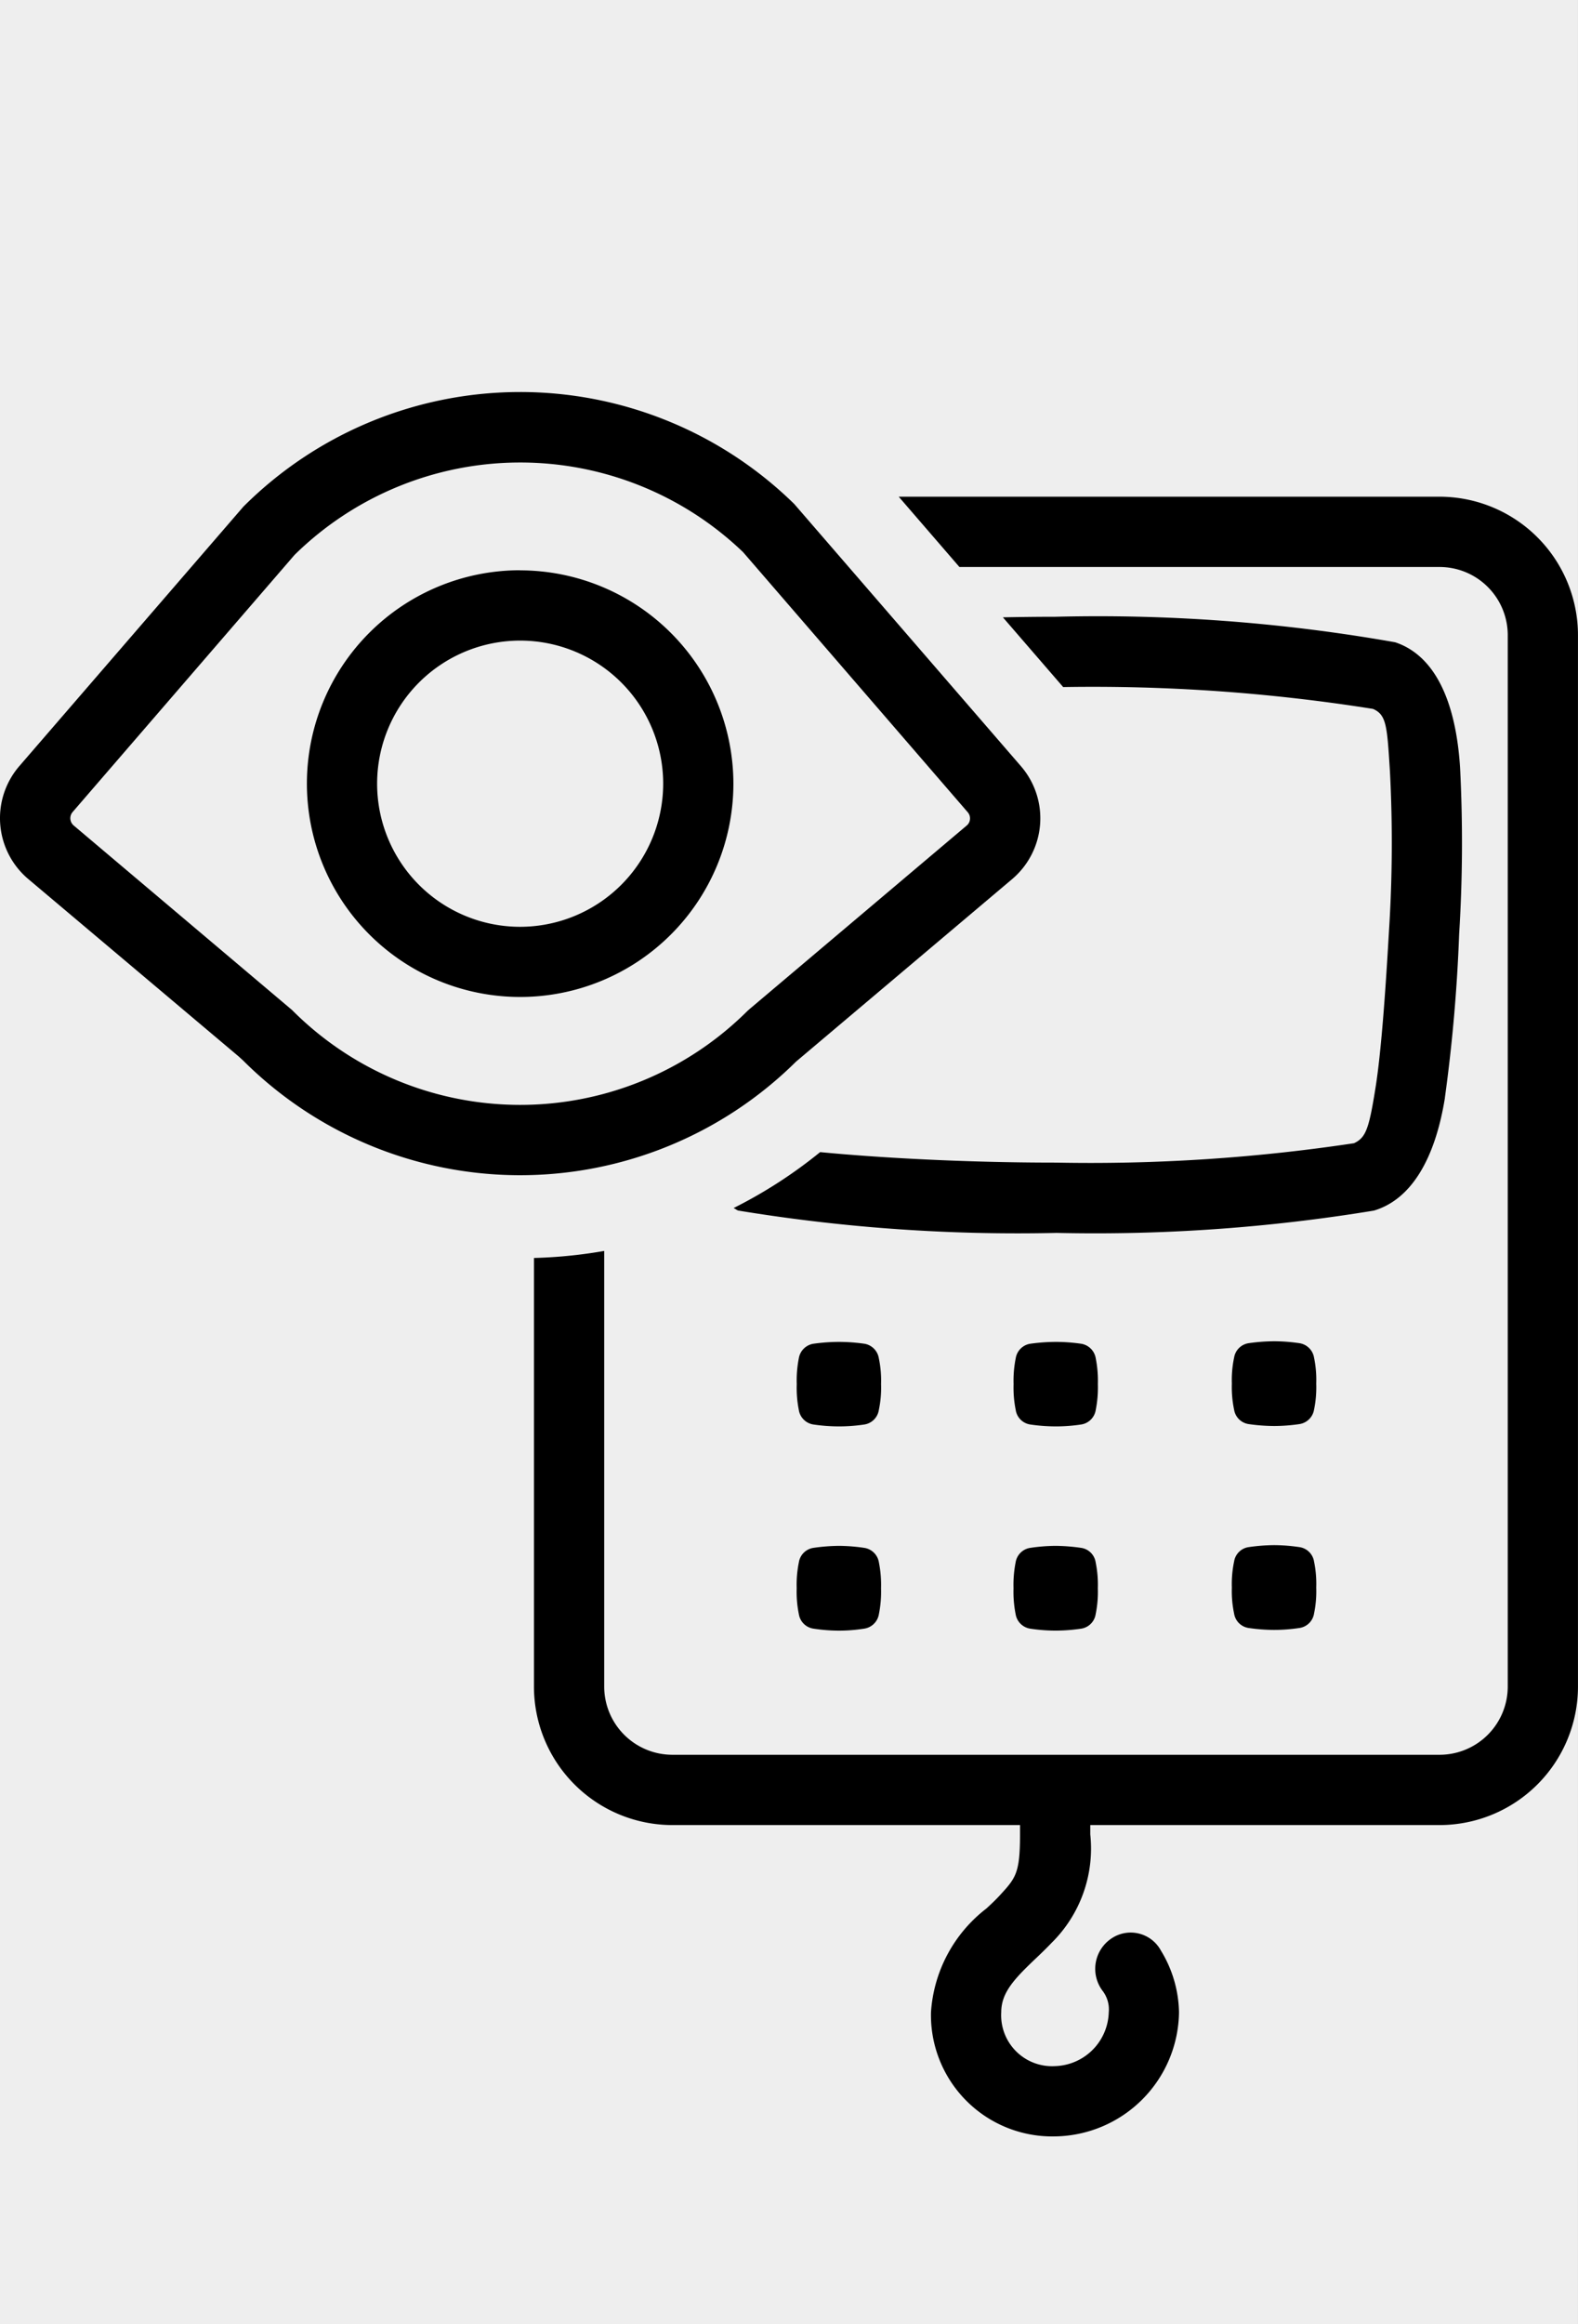
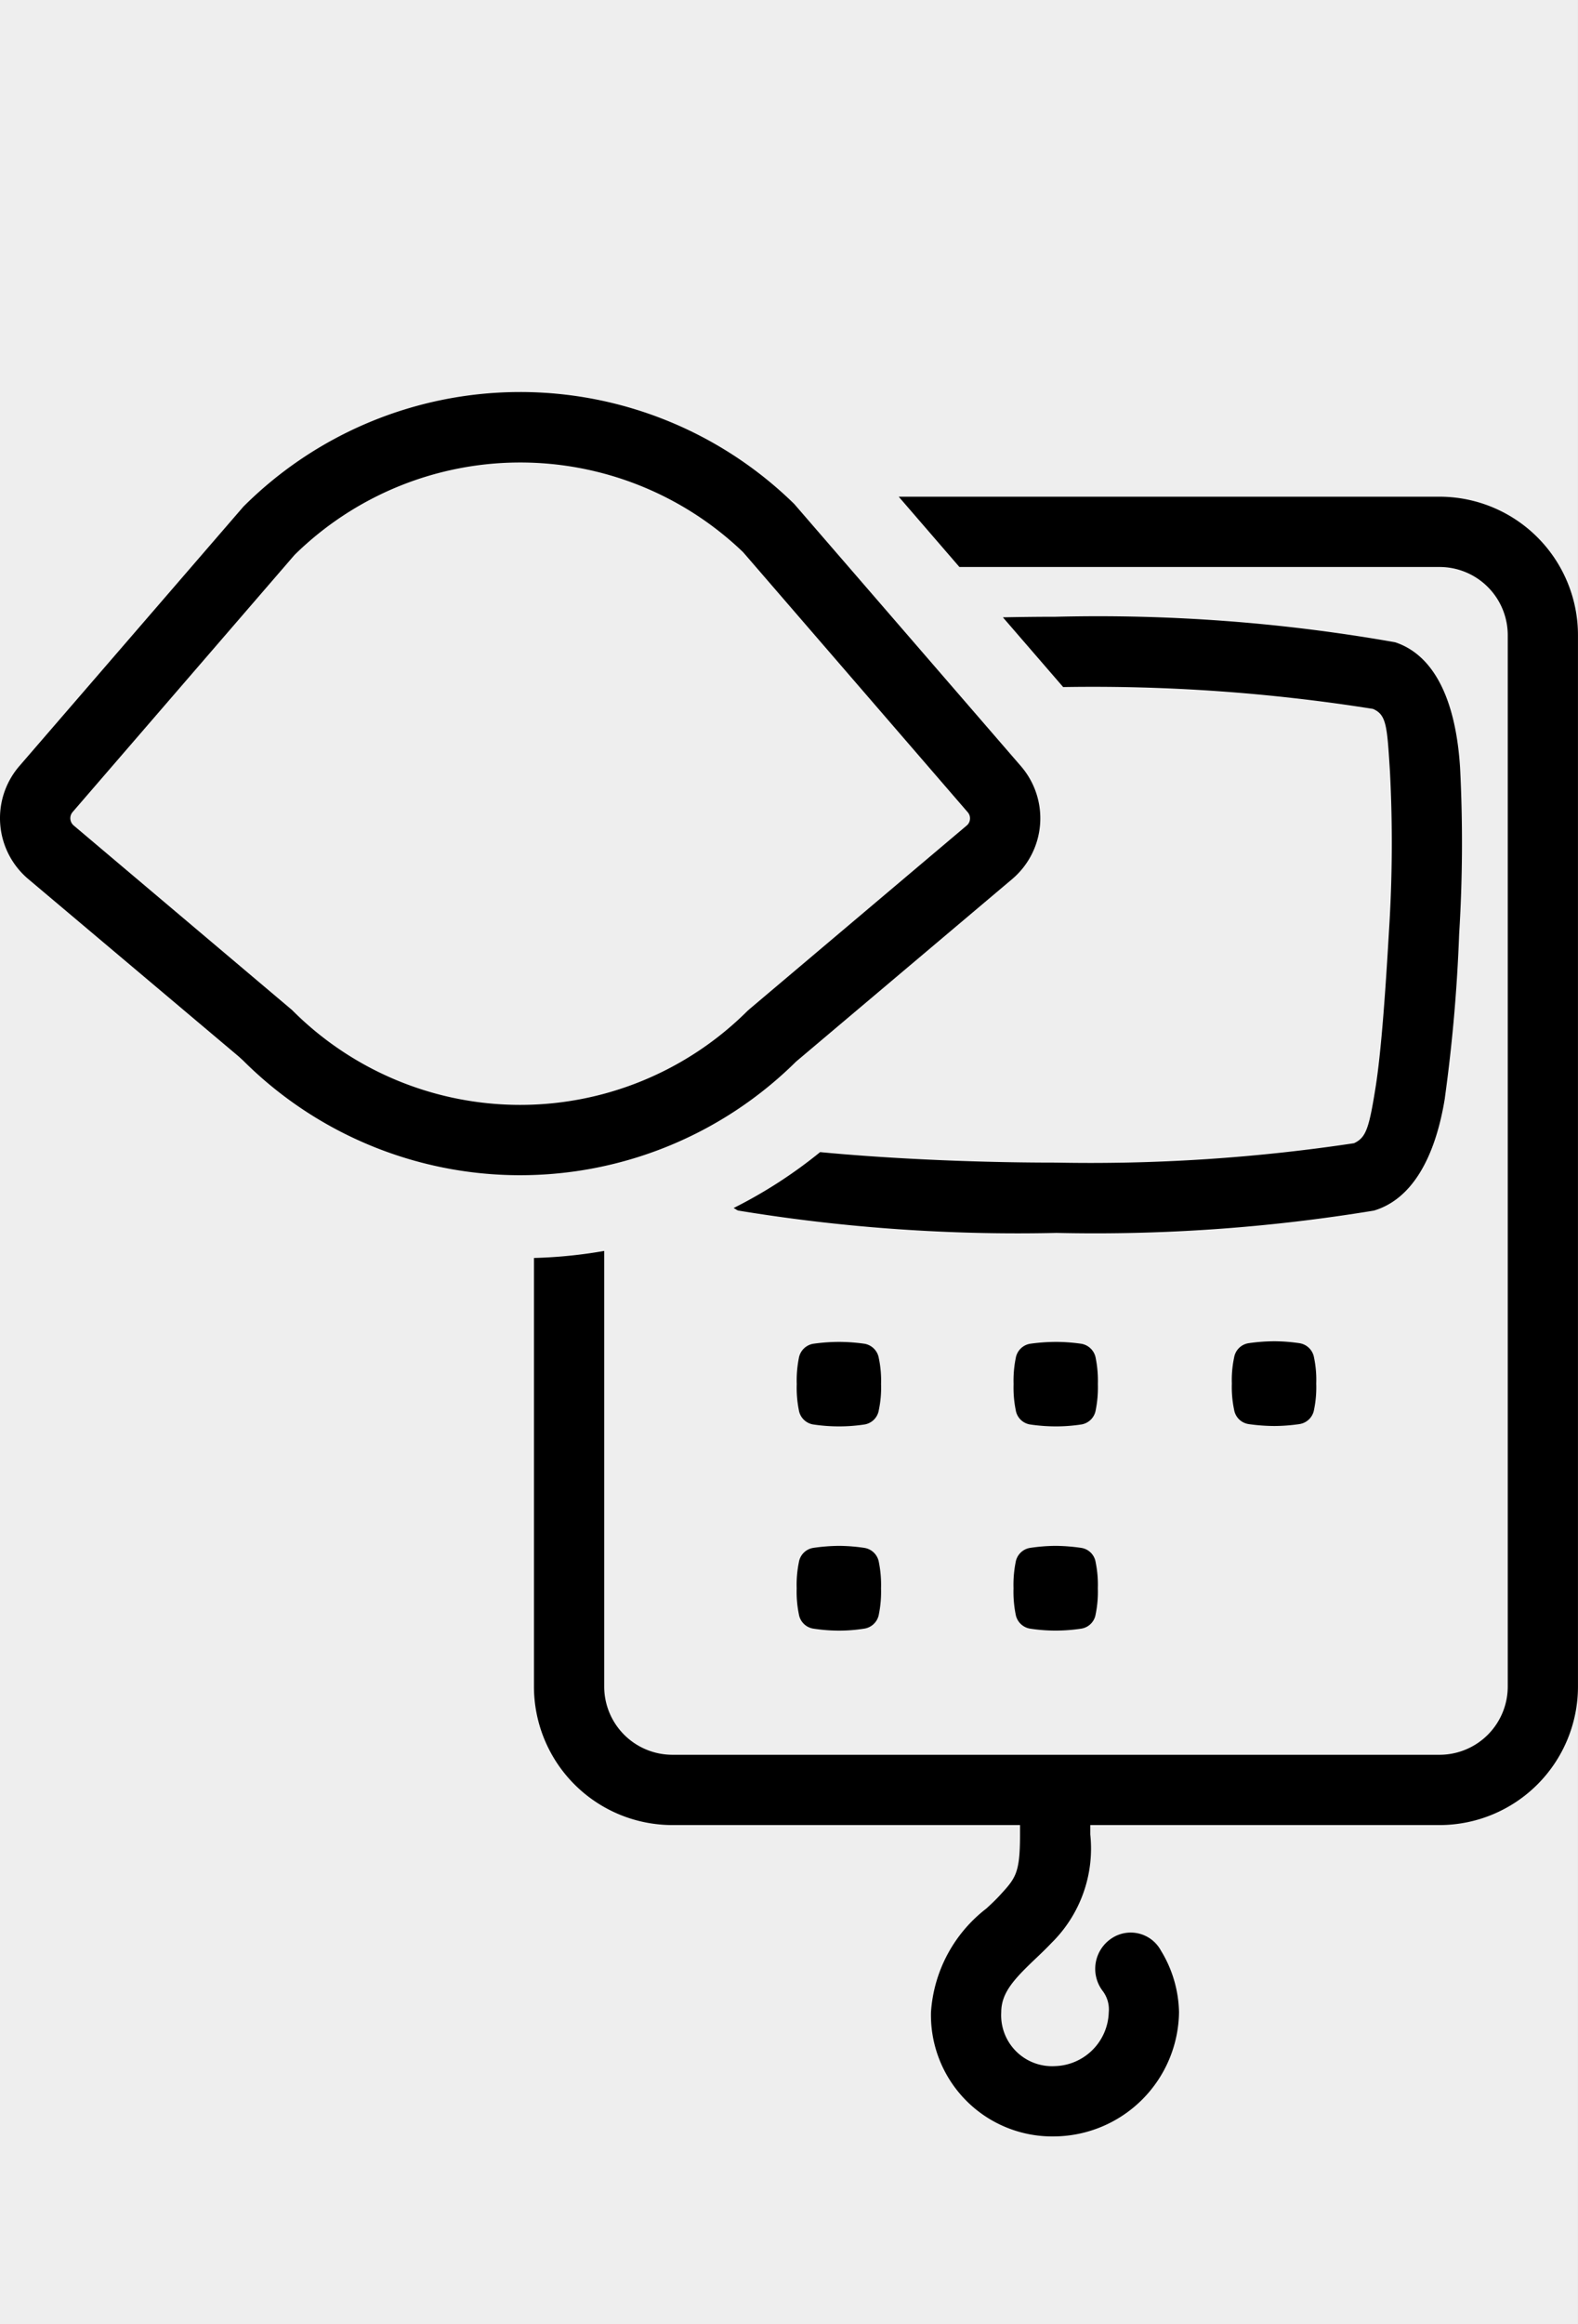
<svg xmlns="http://www.w3.org/2000/svg" width="47.551" height="70" viewBox="0 0 47.551 70">
  <rect x="0" y="0" width="47.551" height="70" fill="#808080" stroke="none" />
  <defs>
    <clipPath id="clip-path">
      <rect width="47.551" height="52.537" fill="none" />
    </clipPath>
  </defs>
  <g id="ico-visual" transform="translate(0 0)">
    <rect id="back" width="47.55" height="70" transform="translate(0 0)" fill="#eee" />
    <g id="ico-visual-2" data-name="ico-visual" transform="translate(0 11.807)" clip-path="url(#clip-path)">
      <g id="ico-visual-3" data-name="ico-visual" transform="translate(0 0)">
        <path id="Path_714" data-name="Path 714" d="M19.054,33.055a5.286,5.286,0,0,0-.766-.061,5.565,5.565,0,0,0-.778.061.522.522,0,0,0-.432.433,3.368,3.368,0,0,0-.066.78v.006a3.359,3.359,0,0,0,.066.78.522.522,0,0,0,.432.432,5.164,5.164,0,0,0,.778.061,4.914,4.914,0,0,0,.766-.061.527.527,0,0,0,.435-.432,3.464,3.464,0,0,0,.065-.78v-.006a3.473,3.473,0,0,0-.065-.78.525.525,0,0,0-.435-.433" transform="translate(6.995 1.758)" />
        <path id="Path_715" data-name="Path 715" d="M19.555,29.913a3.314,3.314,0,0,0-.068-.783.528.528,0,0,0-.43-.433,5.469,5.469,0,0,0-.769-.056,5.634,5.634,0,0,0-.776.056.53.53,0,0,0-.435.433,3.458,3.458,0,0,0-.063.783v0a3.426,3.426,0,0,0,.063.782.524.524,0,0,0,.435.433,5.247,5.247,0,0,0,.776.058,5.1,5.1,0,0,0,.769-.058.522.522,0,0,0,.43-.433,3.283,3.283,0,0,0,.068-.782Z" transform="translate(6.995 -0.032)" />
        <path id="Path_716" data-name="Path 716" d="M23.684,33.055a5.513,5.513,0,0,0-.775-.061,5.3,5.3,0,0,0-.768.061.525.525,0,0,0-.435.433,3.5,3.5,0,0,0-.064.78v.006a3.487,3.487,0,0,0,.064.78.528.528,0,0,0,.435.433,5.088,5.088,0,0,0,.768.059,5.281,5.281,0,0,0,.775-.059.52.52,0,0,0,.433-.433,3.359,3.359,0,0,0,.066-.78v-.006a3.368,3.368,0,0,0-.066-.78.517.517,0,0,0-.433-.433" transform="translate(8.899 1.758)" />
        <path id="Path_717" data-name="Path 717" d="M24.184,29.913a3.522,3.522,0,0,0-.065-.783.53.53,0,0,0-.435-.433,5.418,5.418,0,0,0-.766-.056,5.679,5.679,0,0,0-.776.056.526.526,0,0,0-.433.433,3.436,3.436,0,0,0-.065.783v0a3.4,3.4,0,0,0,.065.782.52.52,0,0,0,.433.433,5.286,5.286,0,0,0,.776.058,5.049,5.049,0,0,0,.766-.058.524.524,0,0,0,.435-.433,3.488,3.488,0,0,0,.065-.782Z" transform="translate(8.899 -0.032)" />
-         <path id="Path_718" data-name="Path 718" d="M28.35,33.04a5.32,5.32,0,0,0-.768-.061,5.584,5.584,0,0,0-.779.061.519.519,0,0,0-.43.432,3.291,3.291,0,0,0-.068.782v.006a3.277,3.277,0,0,0,.068.78.52.52,0,0,0,.43.433,5.347,5.347,0,0,0,.779.059,5.1,5.1,0,0,0,.768-.059.522.522,0,0,0,.432-.433,3.3,3.3,0,0,0,.066-.78v-.006a3.312,3.312,0,0,0-.066-.782.521.521,0,0,0-.432-.432" transform="translate(10.815 1.751)" />
        <path id="Path_719" data-name="Path 719" d="M28.848,29.9a3.289,3.289,0,0,0-.066-.78.527.527,0,0,0-.432-.433,5.3,5.3,0,0,0-.768-.059,5.554,5.554,0,0,0-.779.059.523.523,0,0,0-.43.433,3.269,3.269,0,0,0-.068.78v.007a3.308,3.308,0,0,0,.068.782.522.522,0,0,0,.43.432,5.554,5.554,0,0,0,.779.059,5.3,5.3,0,0,0,.768-.059.527.527,0,0,0,.432-.432,3.328,3.328,0,0,0,.066-.782Z" transform="translate(10.815 -0.038)" />
        <path id="Path_720" data-name="Path 720" d="M38.694,10.6h-16.3l1.829,2.117H38.694a2.054,2.054,0,0,1,2.052,2.052V46.438a2.055,2.055,0,0,1-2.052,2.053H15.572a2.056,2.056,0,0,1-2.053-2.053V33.316a14.42,14.42,0,0,1-2.117.212v12.91a4.174,4.174,0,0,0,4.17,4.17H26.049v.281c0,1.175-.13,1.315-.612,1.839-.117.128-.254.257-.4.392a4.294,4.294,0,0,0-1.671,3.127,3.655,3.655,0,0,0,3.737,3.738,3.79,3.79,0,0,0,3.737-3.738,3.68,3.68,0,0,0-.546-1.86,1.035,1.035,0,0,0-1.489-.364,1.1,1.1,0,0,0-.26,1.588.919.919,0,0,1,.178.636,1.669,1.669,0,0,1-1.62,1.621,1.534,1.534,0,0,1-1.62-1.621c0-.586.382-.993,1.013-1.595.179-.169.349-.333.5-.492a3.99,3.99,0,0,0,1.17-3.271v-.281H38.694a4.174,4.174,0,0,0,4.168-4.17V14.772A4.173,4.173,0,0,0,38.694,10.6" transform="translate(4.688 -7.447)" />
        <path id="Path_721" data-name="Path 721" d="M37.1,27.655a49.229,49.229,0,0,0,.43-4.922,44.446,44.446,0,0,0,.028-5.033c-.134-2.087-.81-3.39-1.957-3.768a51.514,51.514,0,0,0-10.233-.768c-.535,0-1.064.007-1.586.017l1.816,2.1a53.875,53.875,0,0,1,9.336.658c.412.179.425.521.512,1.9a41.569,41.569,0,0,1-.031,4.806c-.107,1.853-.233,3.611-.4,4.675-.2,1.26-.291,1.531-.653,1.7a53.326,53.326,0,0,1-8.987.584c-2.831,0-5.427-.155-7.1-.316a14.217,14.217,0,0,1-2.609,1.685c.049.018.089.059.14.075a51.852,51.852,0,0,0,9.594.673,51.815,51.815,0,0,0,9.562-.672c1.094-.325,1.833-1.5,2.139-3.39" transform="translate(6.439 -6.395)" />
        <path id="Path_722" data-name="Path 722" d="M30.5,23.037a2.4,2.4,0,0,0,.265-3.4L23.934,11.74a11.8,11.8,0,0,0-16.6.08L.584,19.632a2.4,2.4,0,0,0,.27,3.405l6.336,5.34.14.128a11.813,11.813,0,0,0,16.657.03Zm-7.974,3.968A9.7,9.7,0,0,1,8.8,26.98L2.218,21.42a.287.287,0,0,1-.032-.4l6.69-7.747a9.7,9.7,0,0,1,13.517-.082l6.768,7.832a.279.279,0,0,1,.068.207.273.273,0,0,1-.1.195l-6.542,5.526Z" transform="translate(0 -8.367)" />
-         <path id="Path_723" data-name="Path 723" d="M12.98,12.171A6.426,6.426,0,1,0,19.406,18.6a6.434,6.434,0,0,0-6.426-6.426m0,10.736a4.31,4.31,0,1,1,4.31-4.31,4.315,4.315,0,0,1-4.31,4.31" transform="translate(2.694 -6.803)" />
      </g>
    </g>
  </g>
</svg>